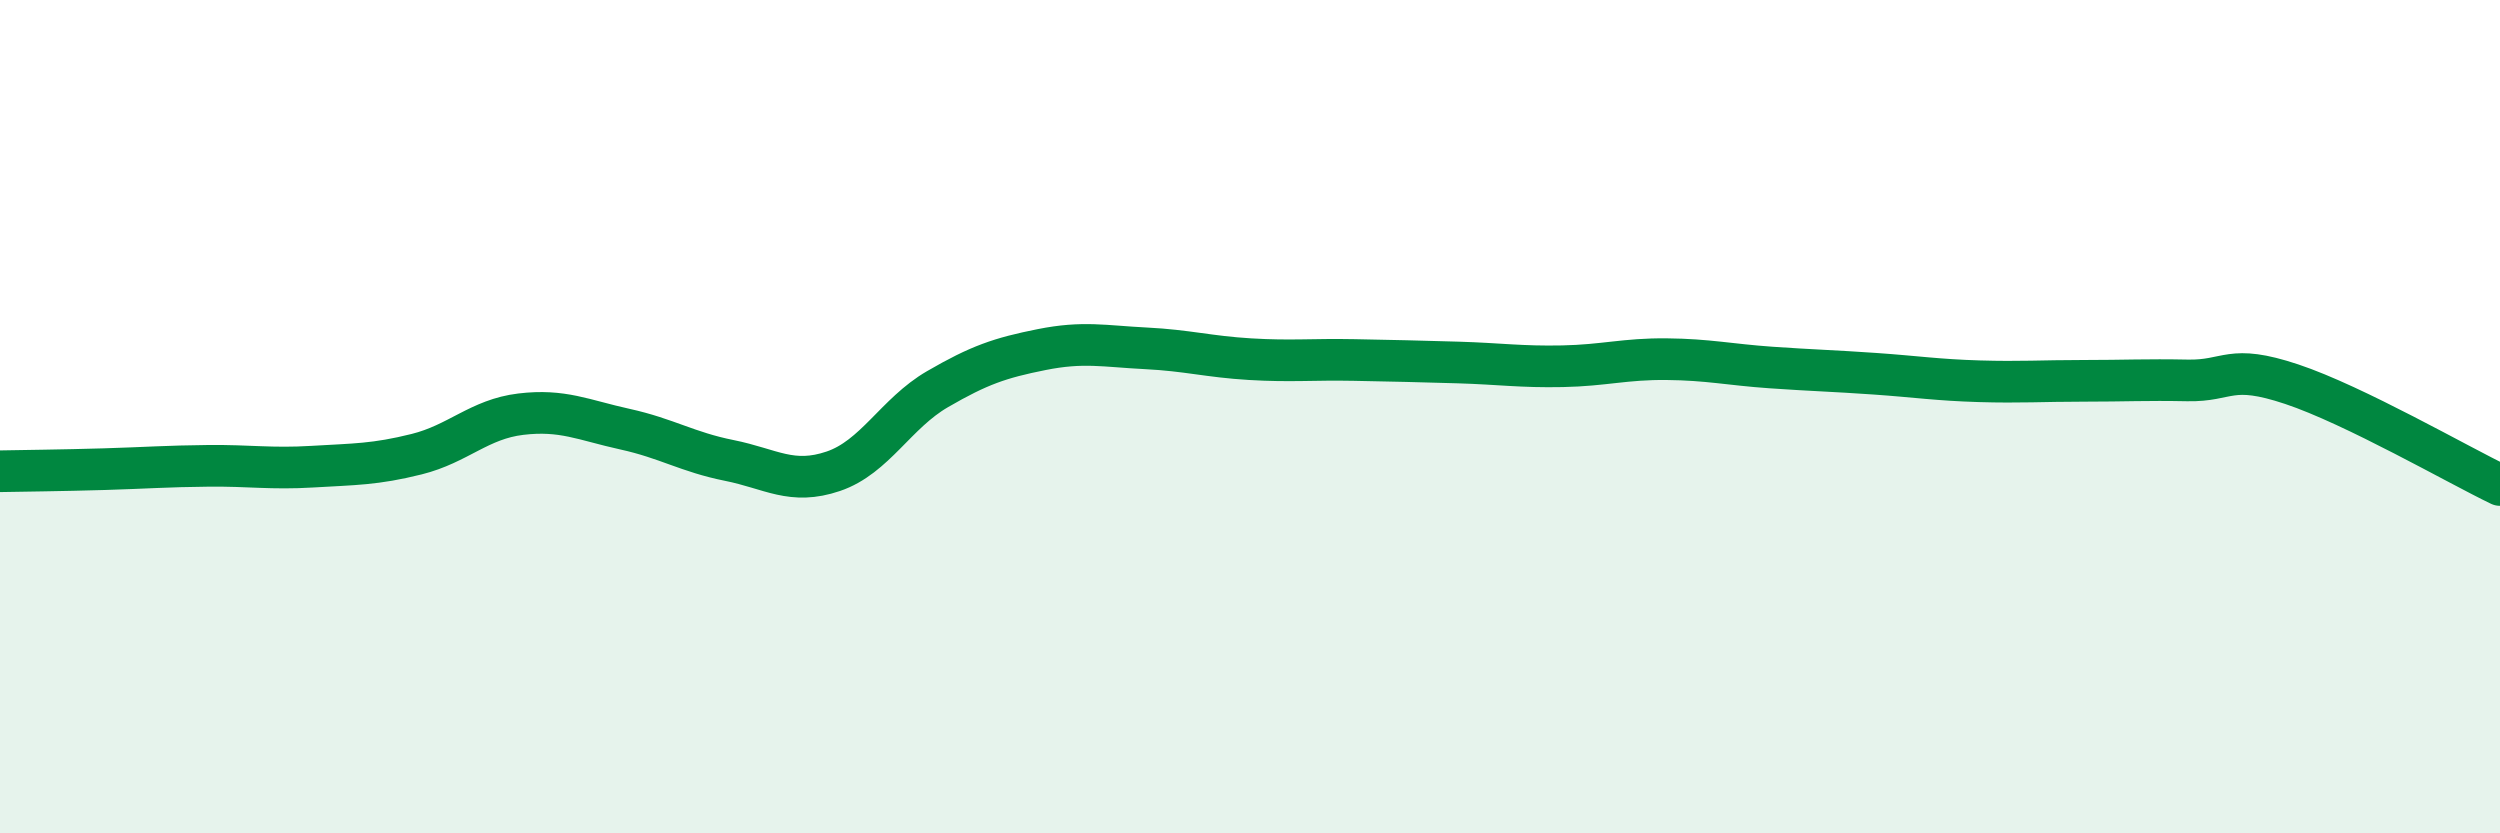
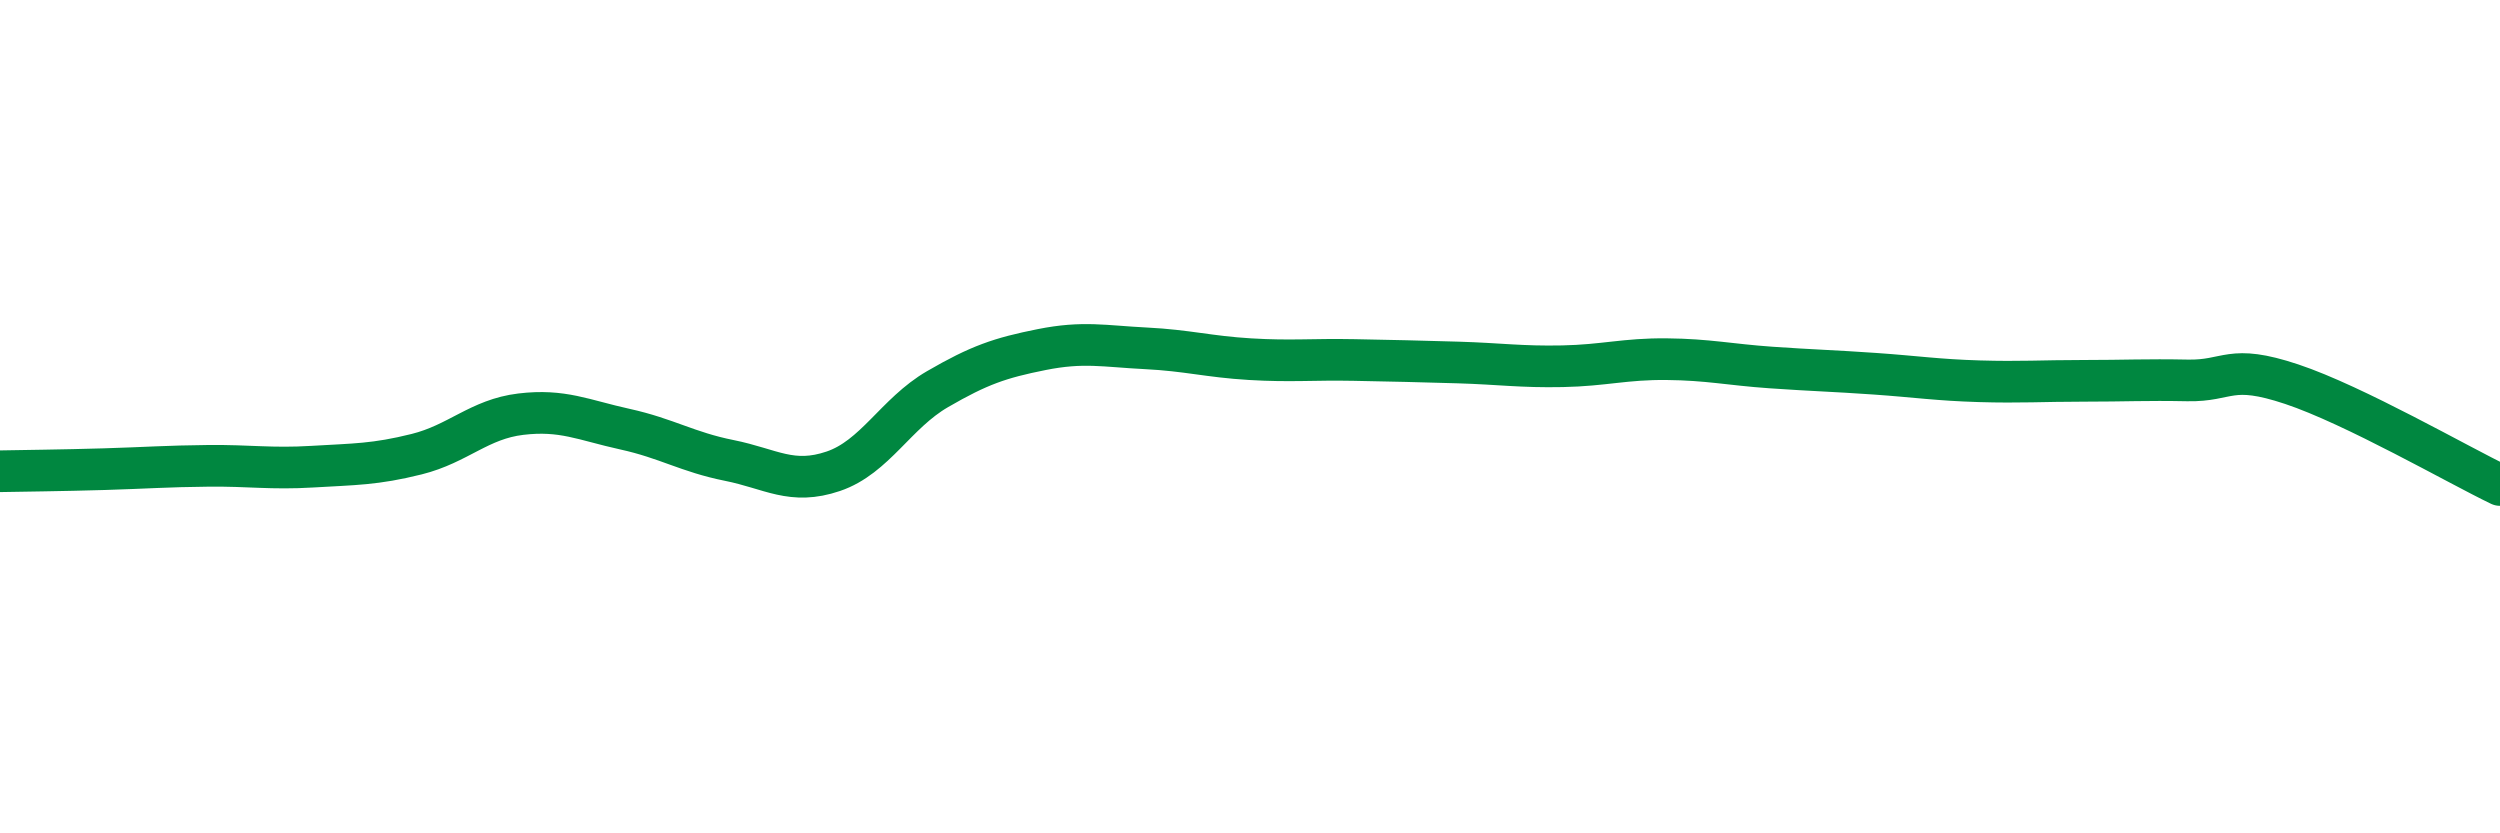
<svg xmlns="http://www.w3.org/2000/svg" width="60" height="20" viewBox="0 0 60 20">
-   <path d="M 0,11.31 C 0.5,11.3 1.5,11.29 2.5,11.26 C 3.5,11.23 4,11.19 5,11.18 C 6,11.17 6.5,11.26 7.5,11.2 C 8.5,11.14 9,11.15 10,10.9 C 11,10.65 11.5,10.06 12.5,9.94 C 13.5,9.82 14,10.08 15,10.3 C 16,10.52 16.5,10.85 17.5,11.05 C 18.5,11.25 19,11.65 20,11.31 C 21,10.97 21.5,9.92 22.5,9.34 C 23.5,8.76 24,8.59 25,8.39 C 26,8.19 26.5,8.31 27.5,8.36 C 28.5,8.41 29,8.56 30,8.62 C 31,8.68 31.5,8.62 32.5,8.64 C 33.5,8.66 34,8.67 35,8.7 C 36,8.73 36.5,8.81 37.5,8.79 C 38.5,8.77 39,8.61 40,8.62 C 41,8.63 41.5,8.75 42.5,8.82 C 43.5,8.89 44,8.9 45,8.97 C 46,9.04 46.5,9.12 47.5,9.15 C 48.5,9.18 49,9.14 50,9.14 C 51,9.14 51.5,9.11 52.5,9.13 C 53.5,9.15 53.5,8.72 55,9.22 C 56.5,9.72 59,11.16 60,11.64L60 20L0 20Z" fill="#008740" opacity="0.1" stroke-linecap="round" stroke-linejoin="round" />
  <path d="M 0,11.31 C 0.5,11.3 1.5,11.29 2.5,11.26 C 3.5,11.23 4,11.19 5,11.18 C 6,11.17 6.5,11.26 7.5,11.2 C 8.5,11.14 9,11.15 10,10.9 C 11,10.65 11.5,10.06 12.5,9.94 C 13.5,9.82 14,10.08 15,10.3 C 16,10.52 16.5,10.85 17.5,11.05 C 18.5,11.25 19,11.65 20,11.31 C 21,10.97 21.5,9.92 22.5,9.34 C 23.5,8.76 24,8.59 25,8.39 C 26,8.19 26.5,8.31 27.5,8.36 C 28.5,8.41 29,8.56 30,8.62 C 31,8.68 31.5,8.62 32.5,8.64 C 33.5,8.66 34,8.67 35,8.7 C 36,8.73 36.5,8.81 37.5,8.79 C 38.5,8.77 39,8.61 40,8.62 C 41,8.63 41.5,8.75 42.5,8.82 C 43.5,8.89 44,8.9 45,8.97 C 46,9.04 46.5,9.12 47.5,9.15 C 48.5,9.18 49,9.14 50,9.14 C 51,9.14 51.5,9.11 52.5,9.13 C 53.5,9.15 53.5,8.72 55,9.22 C 56.5,9.72 59,11.16 60,11.64" stroke="#008740" stroke-width="1" fill="none" stroke-linecap="round" stroke-linejoin="round" />
</svg>